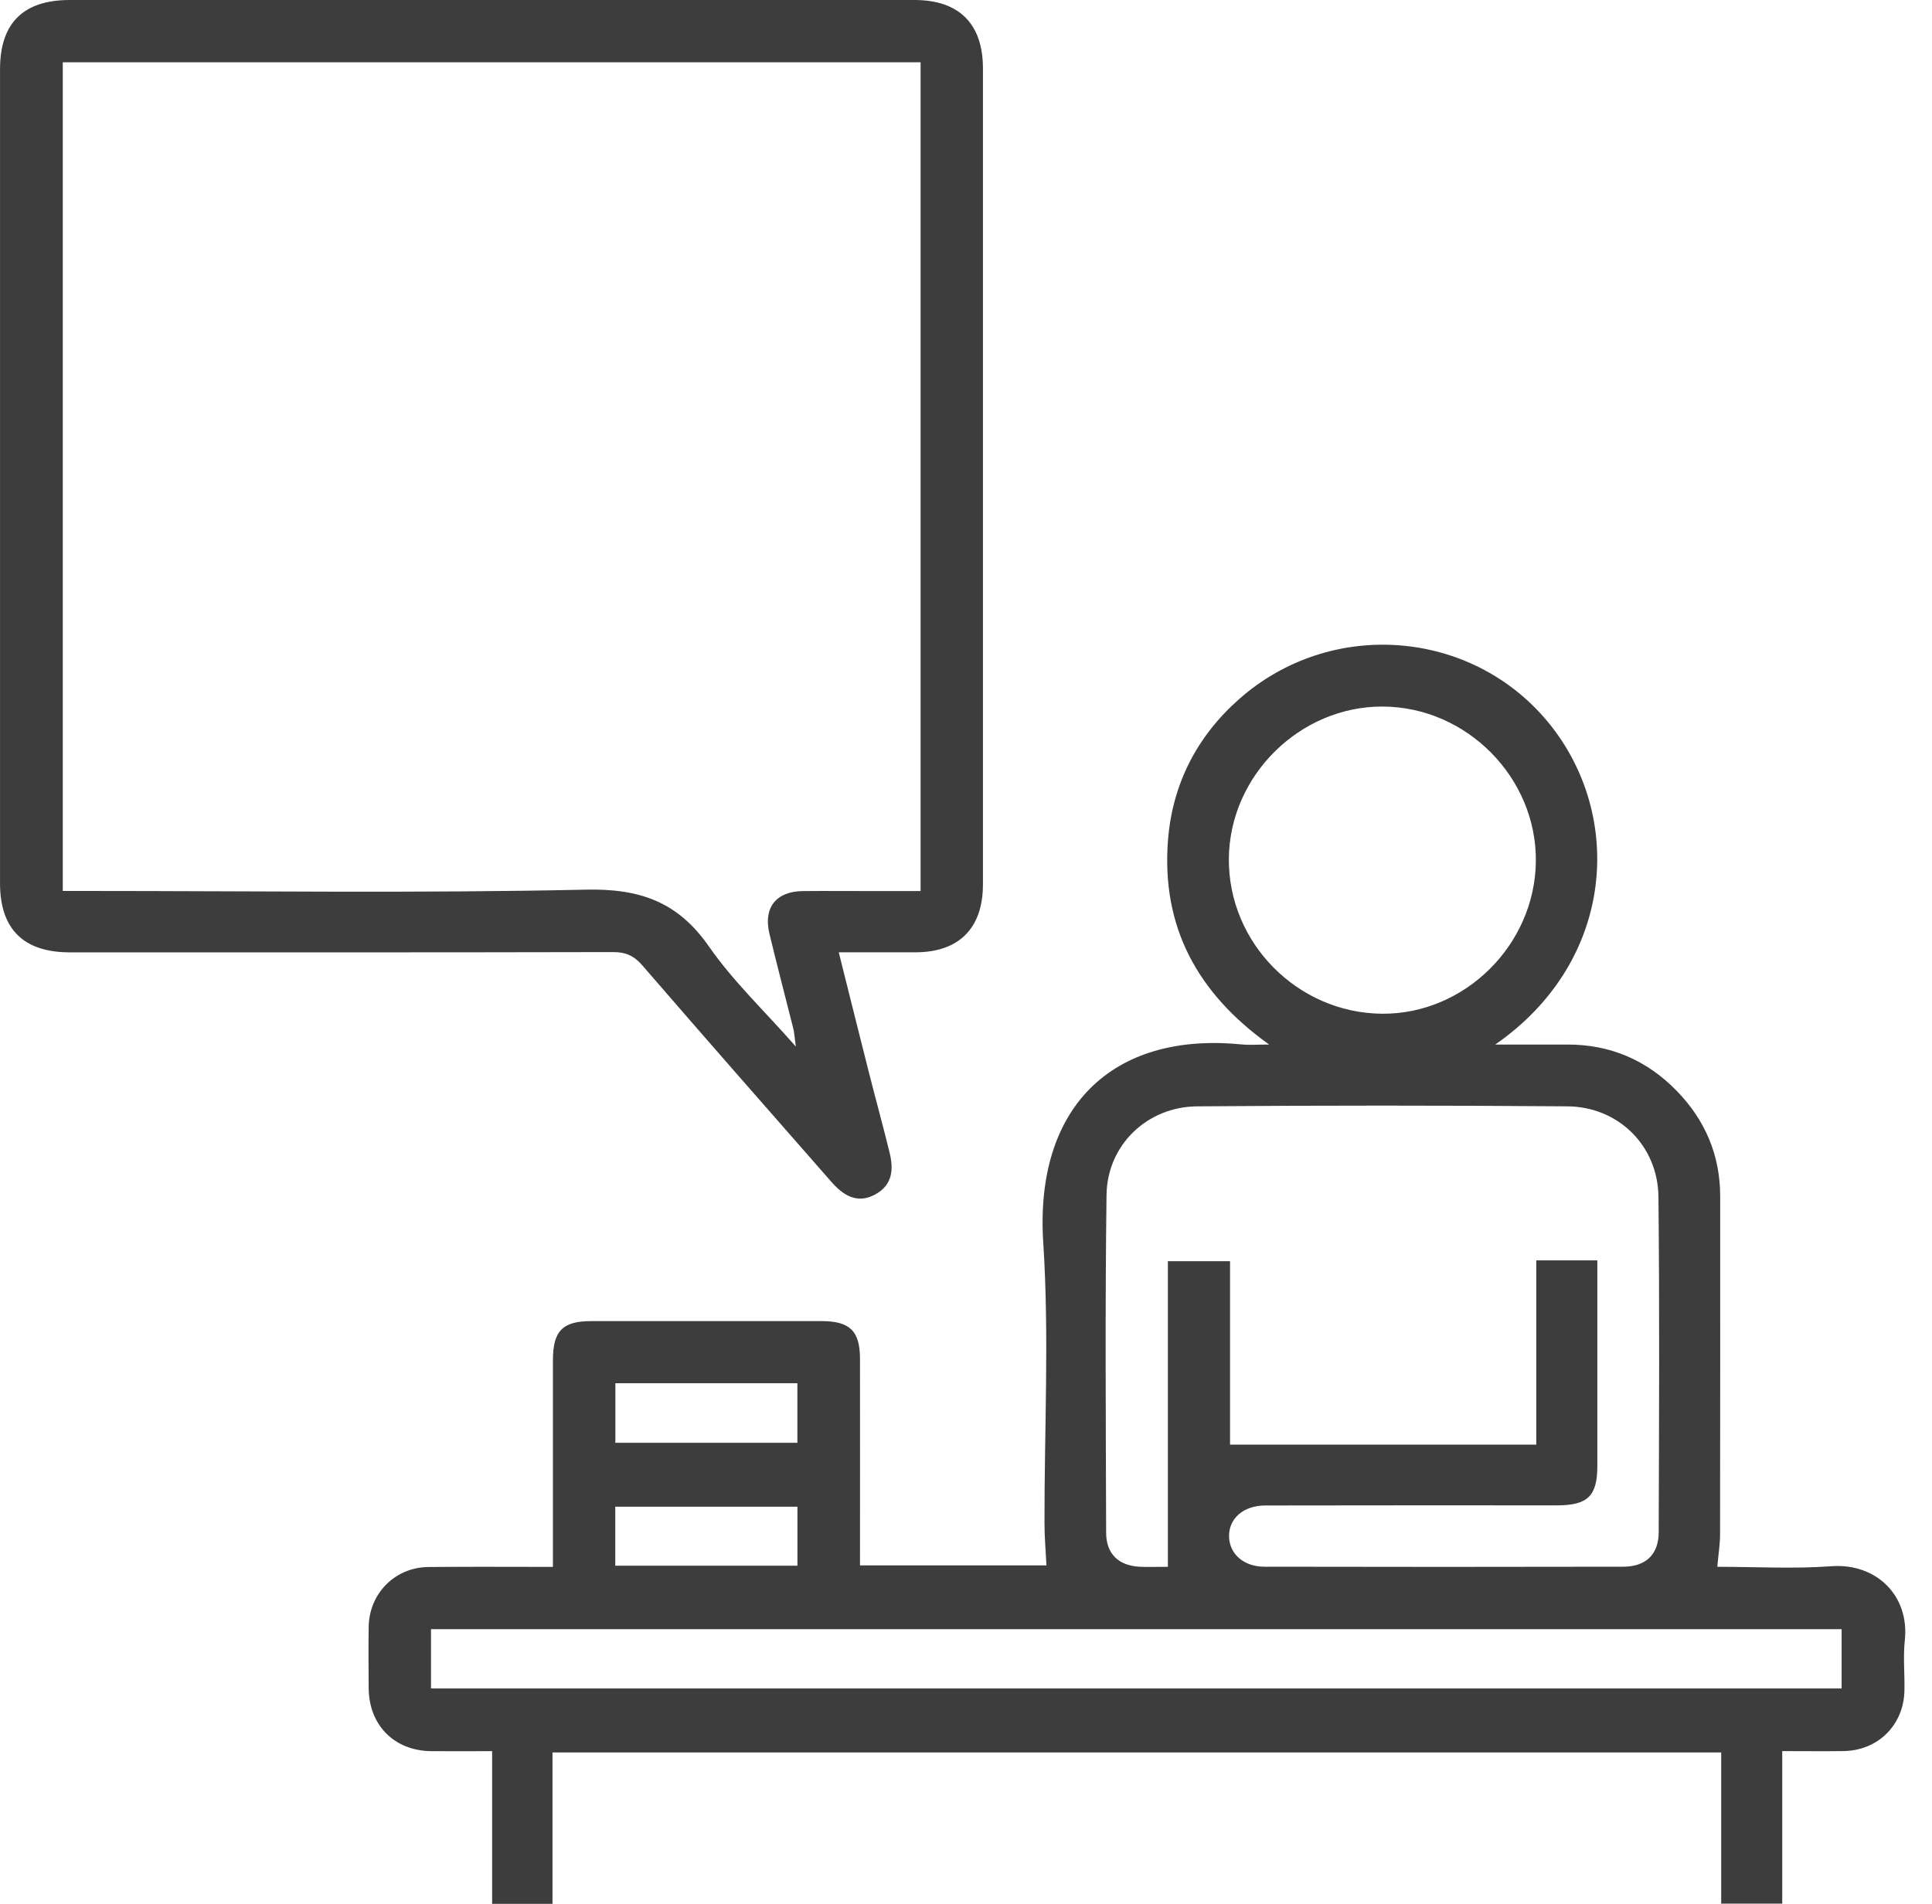
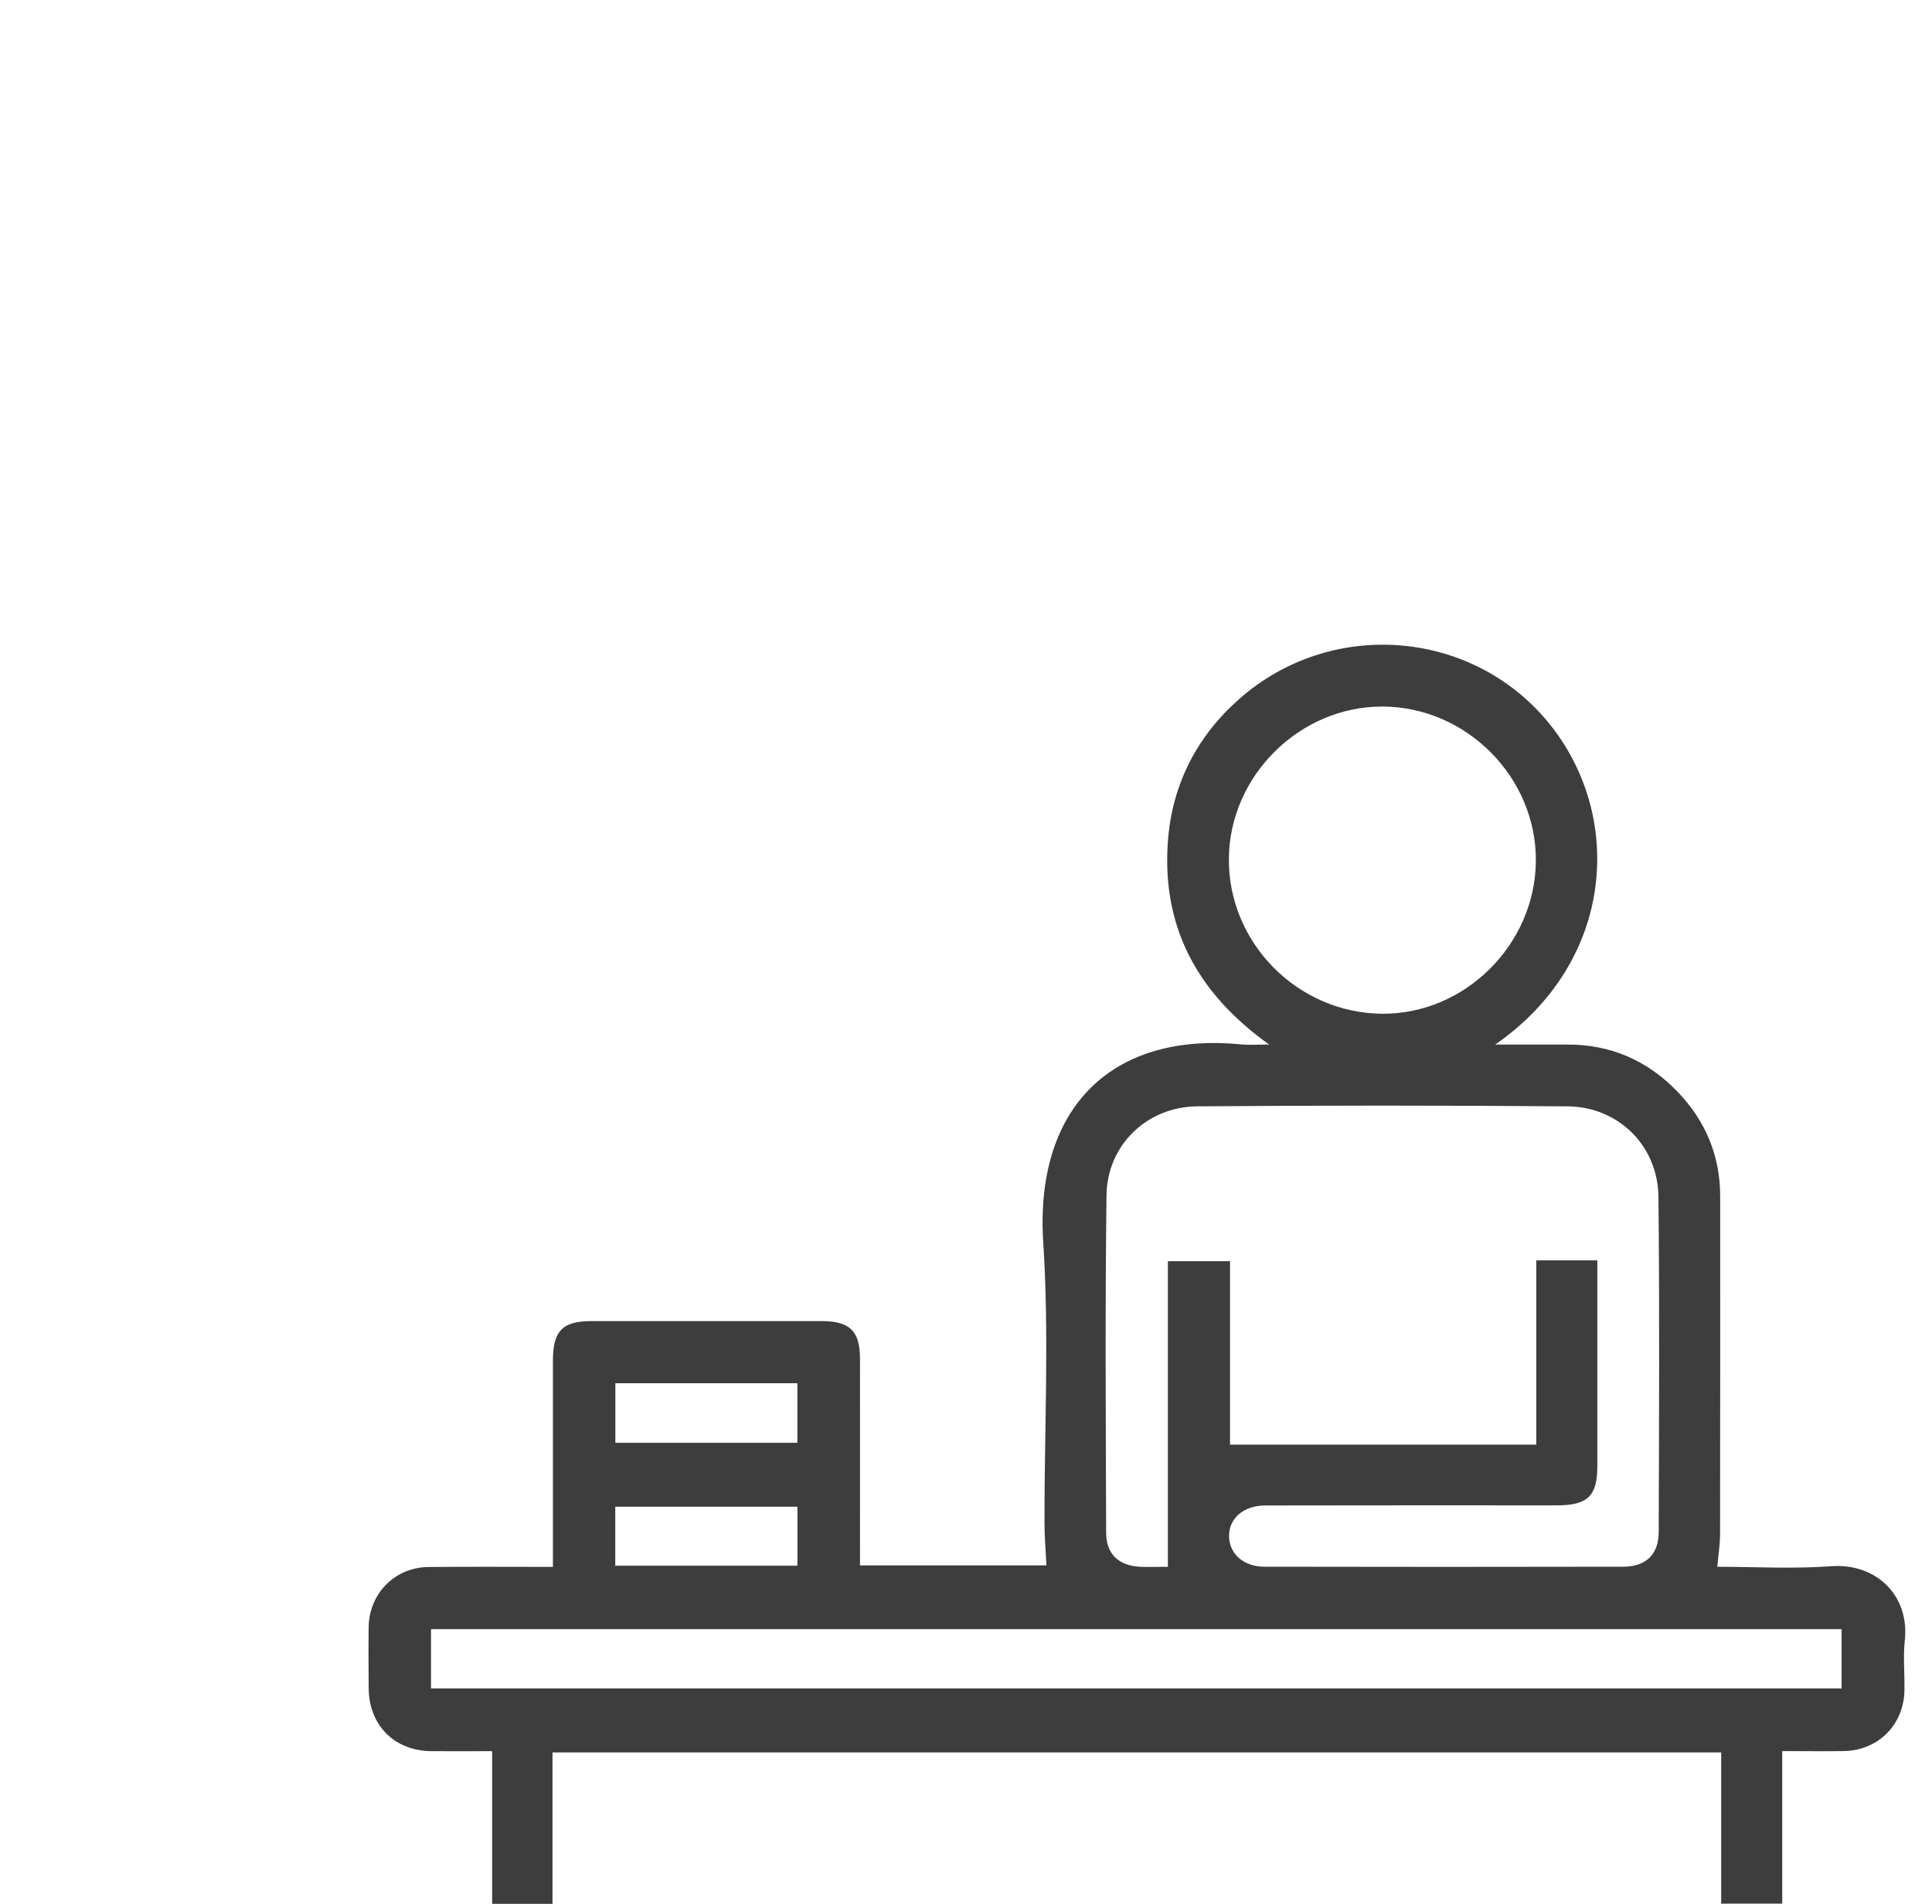
<svg xmlns="http://www.w3.org/2000/svg" width="69" height="68" viewBox="0 0 69 68" fill="none">
  <path d="M19.732 62.593V68H17.576V62.547C16.803 62.547 16.102 62.553 15.402 62.547C14.083 62.534 13.178 61.624 13.167 60.3C13.162 59.569 13.156 58.836 13.167 58.105C13.187 56.911 14.107 55.983 15.297 55.97C16.755 55.955 18.212 55.966 19.747 55.966C19.747 55.666 19.747 55.422 19.747 55.178C19.747 52.984 19.747 50.79 19.747 48.596C19.747 47.537 20.087 47.187 21.12 47.187C23.862 47.185 26.604 47.185 29.346 47.187C30.354 47.187 30.713 47.542 30.714 48.533C30.718 50.977 30.714 53.42 30.714 55.913H37.373C37.347 55.389 37.303 54.891 37.303 54.393C37.297 51.055 37.475 47.707 37.259 44.385C36.947 39.589 39.688 36.842 44.34 37.305C44.606 37.331 44.877 37.309 45.327 37.309C42.732 35.455 41.483 33.074 41.712 30.035C41.864 28.019 42.739 26.306 44.261 24.964C47.529 22.081 52.533 22.469 55.277 25.78C58.024 29.098 57.693 34.334 53.401 37.309C54.368 37.309 55.169 37.313 55.967 37.309C57.511 37.302 58.819 37.869 59.887 38.968C60.902 40.011 61.435 41.265 61.435 42.731C61.435 46.753 61.438 50.775 61.431 54.797C61.431 55.158 61.371 55.519 61.332 55.962C62.684 55.962 64.052 56.041 65.408 55.942C66.994 55.825 68.203 56.977 68.029 58.591C67.966 59.179 68.027 59.778 68.016 60.373C67.996 61.606 67.078 62.525 65.844 62.544C65.138 62.554 64.431 62.545 63.651 62.545V67.993H61.471V62.593H19.732ZM57.048 45.018C57.048 47.515 57.048 49.936 57.048 52.356C57.048 53.435 56.707 53.766 55.607 53.768C52.134 53.768 48.661 53.764 45.19 53.772C44.401 53.774 43.88 54.242 43.895 54.885C43.91 55.503 44.415 55.959 45.161 55.959C49.432 55.968 53.705 55.968 57.977 55.959C58.777 55.957 59.235 55.521 59.239 54.739C59.252 50.74 59.272 46.74 59.23 42.743C59.209 40.923 57.801 39.531 55.982 39.516C51.573 39.481 47.164 39.481 42.754 39.516C40.966 39.531 39.541 40.901 39.519 42.681C39.466 46.702 39.493 50.724 39.505 54.746C39.506 55.503 39.951 55.92 40.702 55.961C41.014 55.977 41.325 55.962 41.71 55.962V45.046H43.93V51.599H54.867V45.018H57.048ZM15.393 60.307H65.772V58.19H15.393V60.307ZM43.888 30.675C43.867 33.679 46.342 36.182 49.357 36.208C52.31 36.232 54.819 33.75 54.852 30.77C54.885 27.779 52.386 25.251 49.383 25.236C46.421 25.224 43.908 27.709 43.888 30.675ZM21.977 49.405V51.532H28.478V49.405H21.977ZM21.974 55.924H28.48V53.816H21.974V55.924Z" fill="#3D3D3D" />
-   <path d="M29.956 34.016C30.328 35.503 30.68 36.915 31.037 38.324C31.277 39.272 31.539 40.218 31.771 41.168C31.916 41.76 31.883 42.315 31.268 42.657C30.731 42.956 30.229 42.826 29.707 42.23C27.447 39.653 25.185 37.078 22.943 34.484C22.646 34.14 22.351 34.005 21.899 34.006C15.431 34.021 8.964 34.016 2.496 34.016C0.84 34.016 0.001 33.184 0.001 31.548C0.001 21.855 0.001 12.162 0.001 2.471C0.001 0.824 0.833 0 2.491 0C12.546 0 22.602 0 32.658 0C34.255 0 35.105 0.85 35.105 2.445C35.105 12.16 35.105 21.875 35.105 31.59C35.105 33.151 34.252 34.01 32.704 34.014C31.817 34.016 30.929 34.014 29.956 34.014V34.016ZM2.242 2.224V31.823C2.56 31.823 2.833 31.823 3.104 31.823C9.046 31.823 14.988 31.907 20.926 31.776C22.853 31.733 24.209 32.211 25.317 33.803C26.179 35.043 27.299 36.104 28.423 37.38C28.375 37.034 28.368 36.878 28.33 36.73C28.049 35.604 27.751 34.481 27.48 33.352C27.255 32.418 27.72 31.834 28.678 31.827C29.546 31.819 30.414 31.827 31.282 31.827C31.819 31.827 32.356 31.827 32.878 31.827V2.224H2.242Z" fill="#3D3D3D" />
</svg>